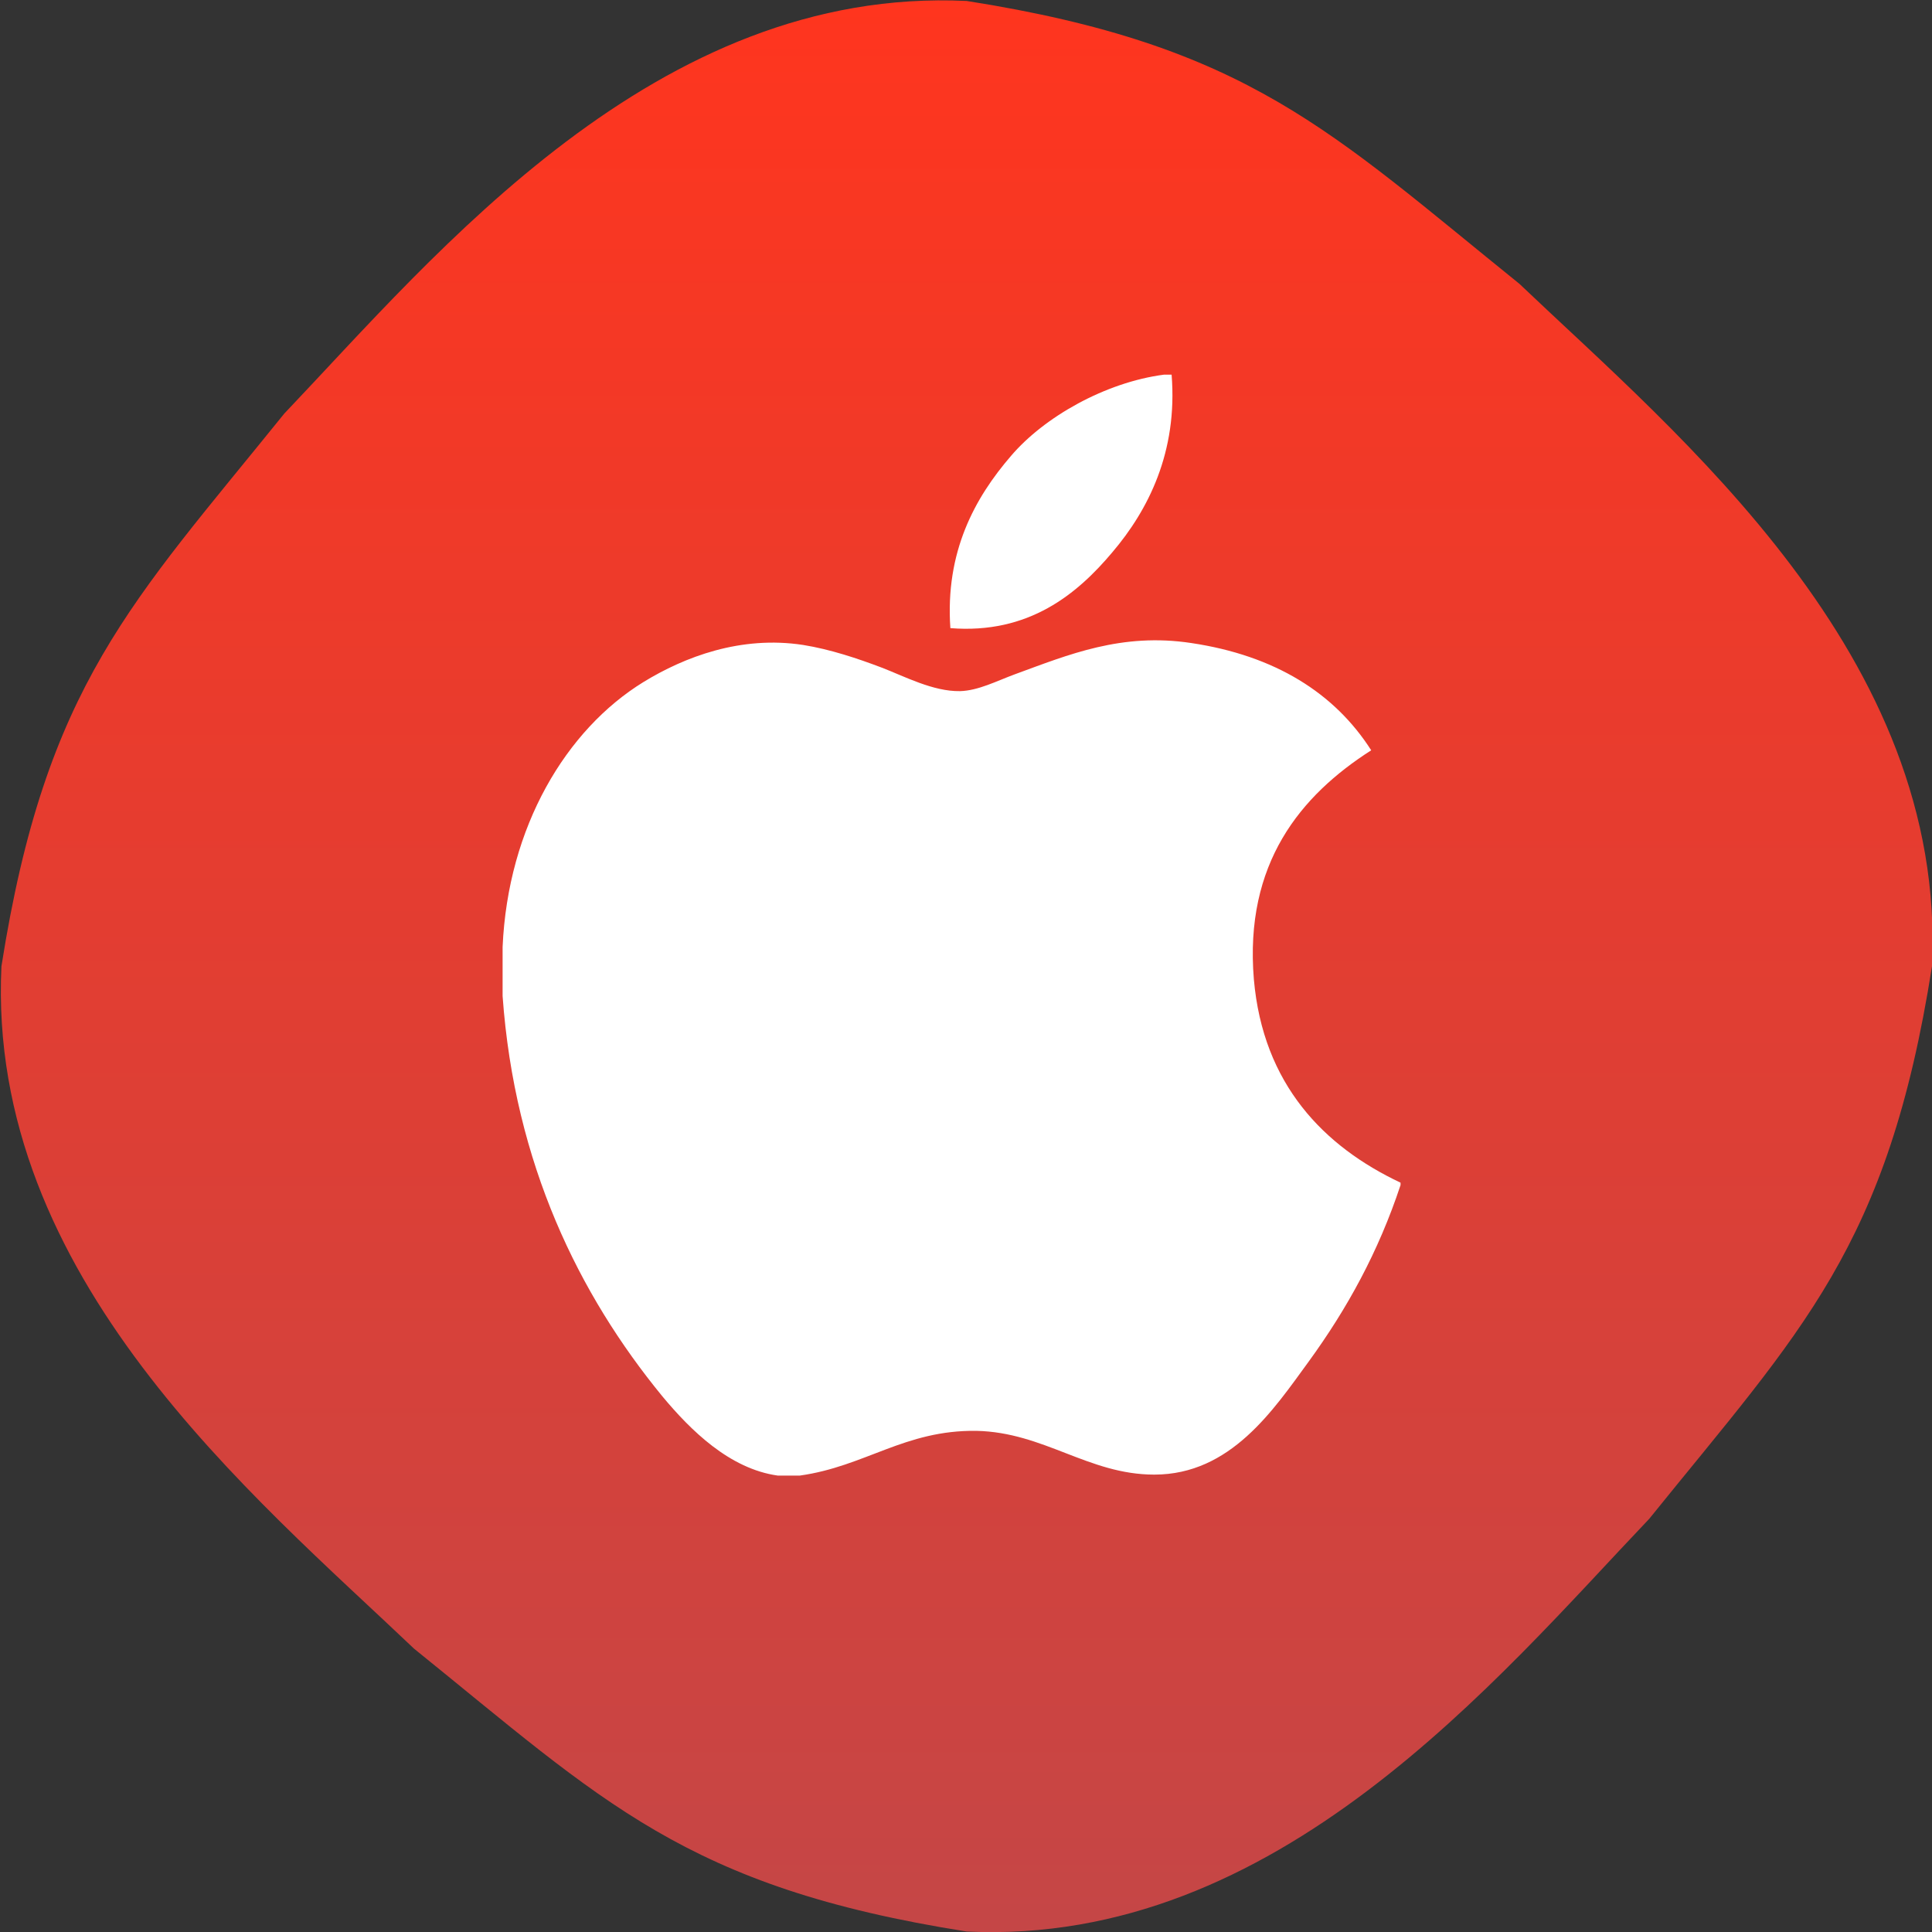
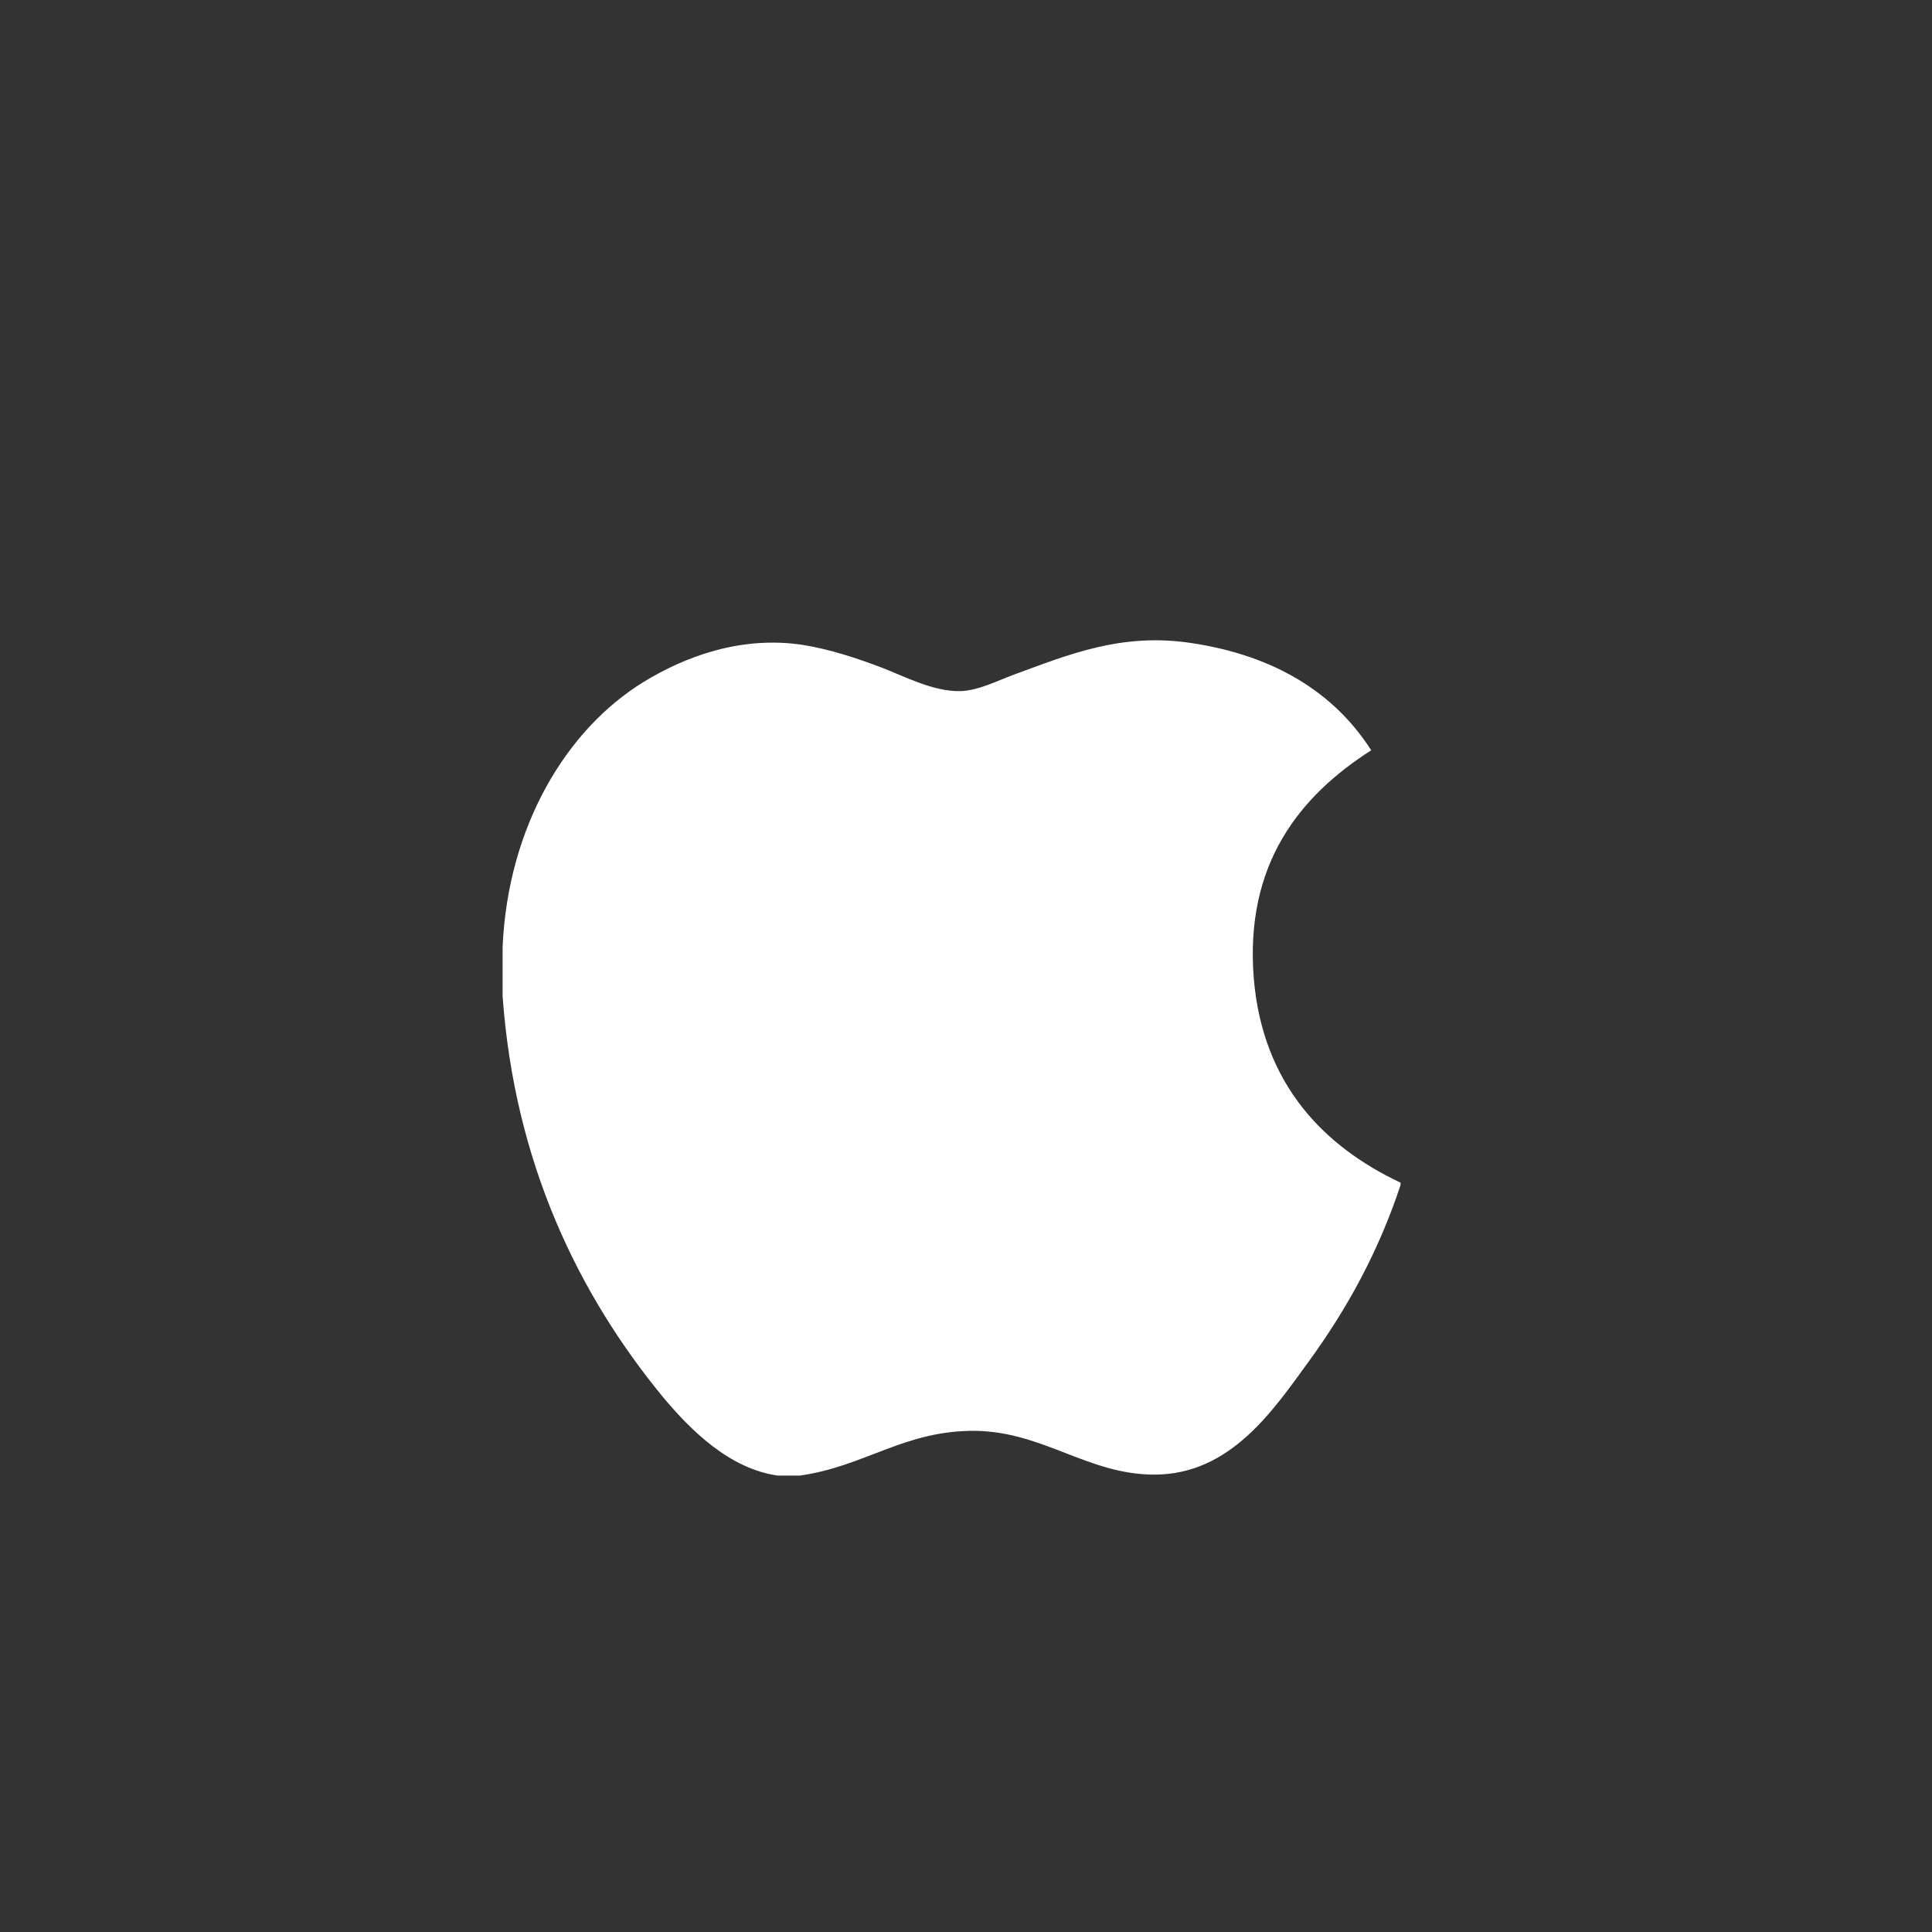
<svg xmlns="http://www.w3.org/2000/svg" version="1.1" id="Layer_1" x="0px" y="0px" viewBox="0 0 401.7 401.7" style="enable-background:new 0 0 401.7 401.7;" xml:space="preserve">
  <rect x="0" y="0" width="401.7" height="401.7" fill="#333333" stroke="none" />
  <style type="text/css">
	.st0{fill:url(#SVGID_1_);}
	.st1{fill:#FFFFFF;}
</style>
  <linearGradient id="SVGID_1_" gradientUnits="userSpaceOnUse" x1="200.988" y1="-7.185" x2="200.988" y2="394.464" gradientTransform="matrix(1 0 0 -1 0 394.493)">
    <stop offset="5.586592e-03" style="stop-color:#C54646" />
    <stop offset="1" style="stop-color:#FF351E" />
  </linearGradient>
-   <path class="st0" d="M401.7,200.9c-9.2,58.5-27.1,75.6-58.8,114.9c-31.7,33.3-77.3,88.9-141.9,85.8c-58.5-9.2-75.6-27.1-114.9-58.8  C52.8,311.1-2.8,265.5,0.3,200.9C9.5,142.4,27.4,125.3,59.1,86C90.8,52.7,136.4-2.9,201,0.2c58.5,9.2,75.6,27.1,114.9,58.8  C349.2,90.7,404.8,136.3,401.7,200.9z" />
  <g>
    <g>
-       <path class="st1" d="M242,77.9c0.5,0,1.1,0,1.6,0c1.3,16.1-4.9,28.2-12.3,36.9c-7.3,8.7-17.4,17.1-33.7,15.8    c-1.1-15.9,5.1-27.1,12.6-35.8C217.1,86.7,229.8,79.5,242,77.9z" />
      <path class="st1" d="M291.2,245.9c0,0.2,0,0.3,0,0.5c-4.6,13.9-11.1,25.7-19.1,36.7c-7.3,10-16.2,23.5-32.1,23.5    c-13.7,0-22.9-8.8-37-9.1c-14.9-0.2-23.1,7.4-36.7,9.3c-1.6,0-3.1,0-4.6,0c-10-1.4-18.1-9.4-24-16.5    c-17.3-21.1-30.7-48.3-33.2-83.2c0-3.4,0-6.8,0-10.2c1.1-25,13.2-45.2,29.3-55.1c8.5-5.2,20.2-9.7,33.2-7.7    c5.6,0.9,11.3,2.8,16.3,4.7c4.7,1.8,10.7,5,16.3,4.9c3.8-0.1,7.6-2.1,11.4-3.5c11.2-4.1,22.2-8.7,36.7-6.5    c17.4,2.6,29.8,10.4,37.4,22.3c-14.7,9.4-26.4,23.5-24.4,47.6C262.6,225.5,275.3,238.4,291.2,245.9z" />
    </g>
  </g>
</svg>